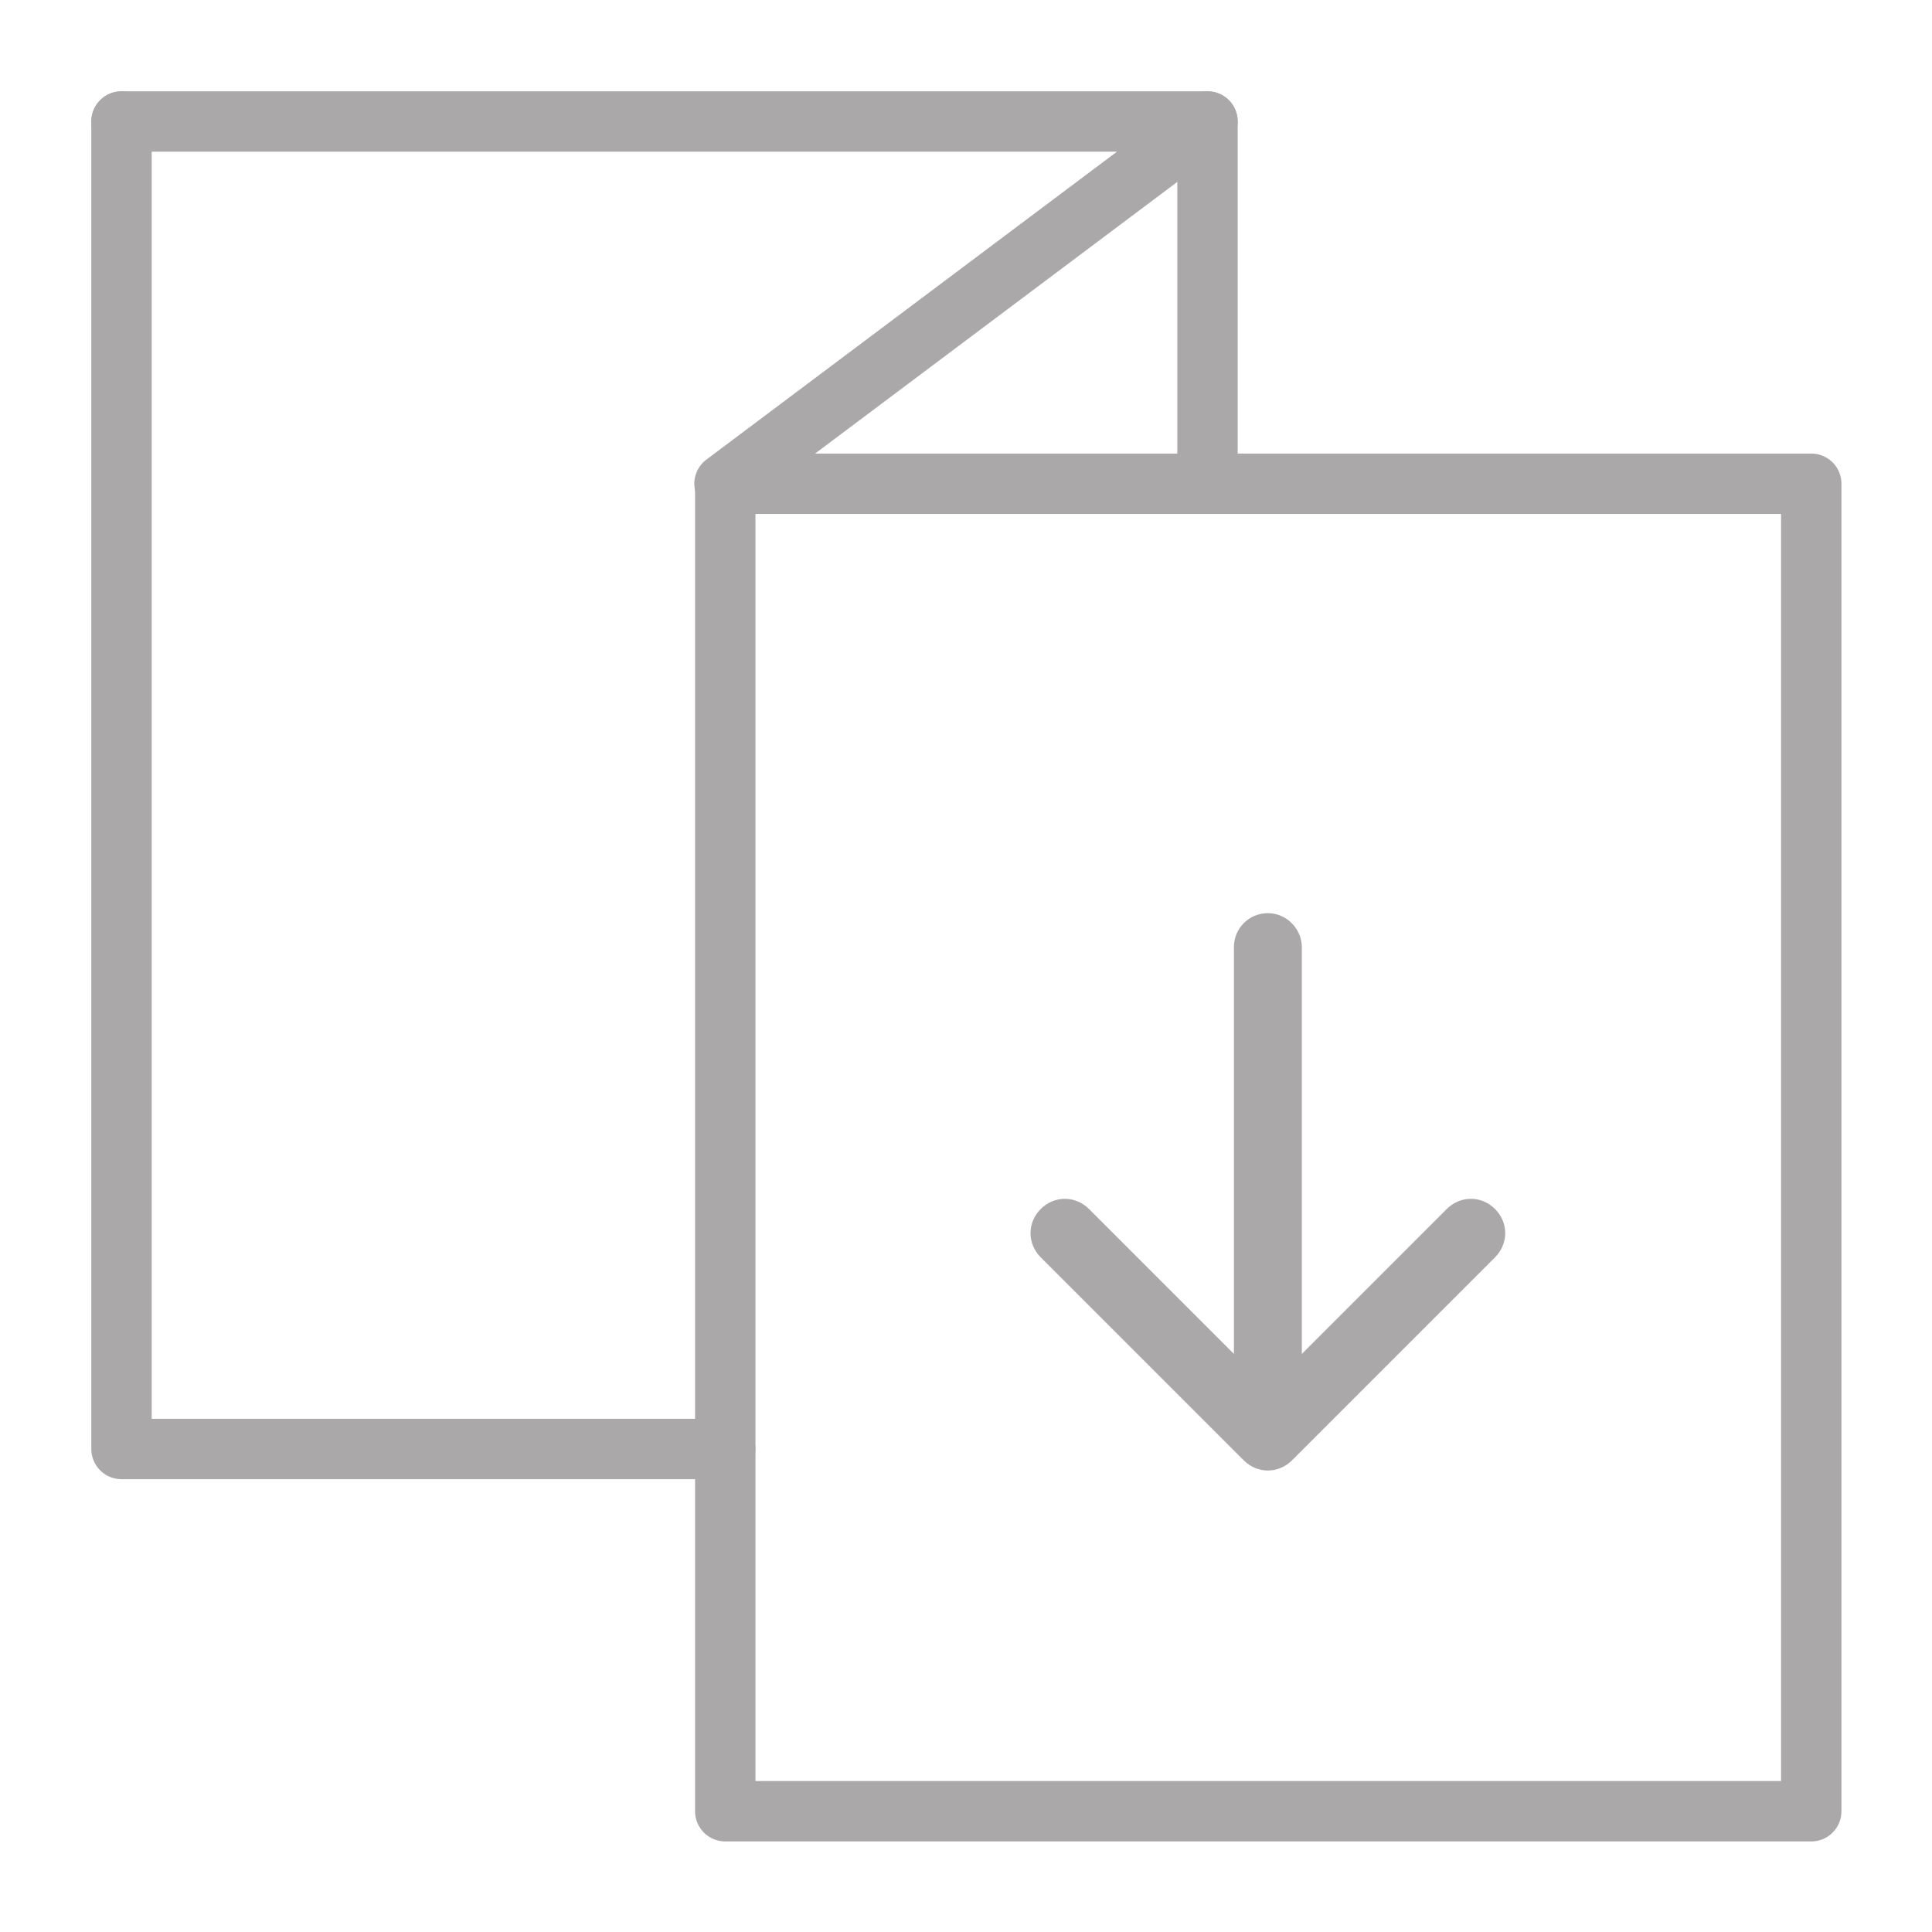
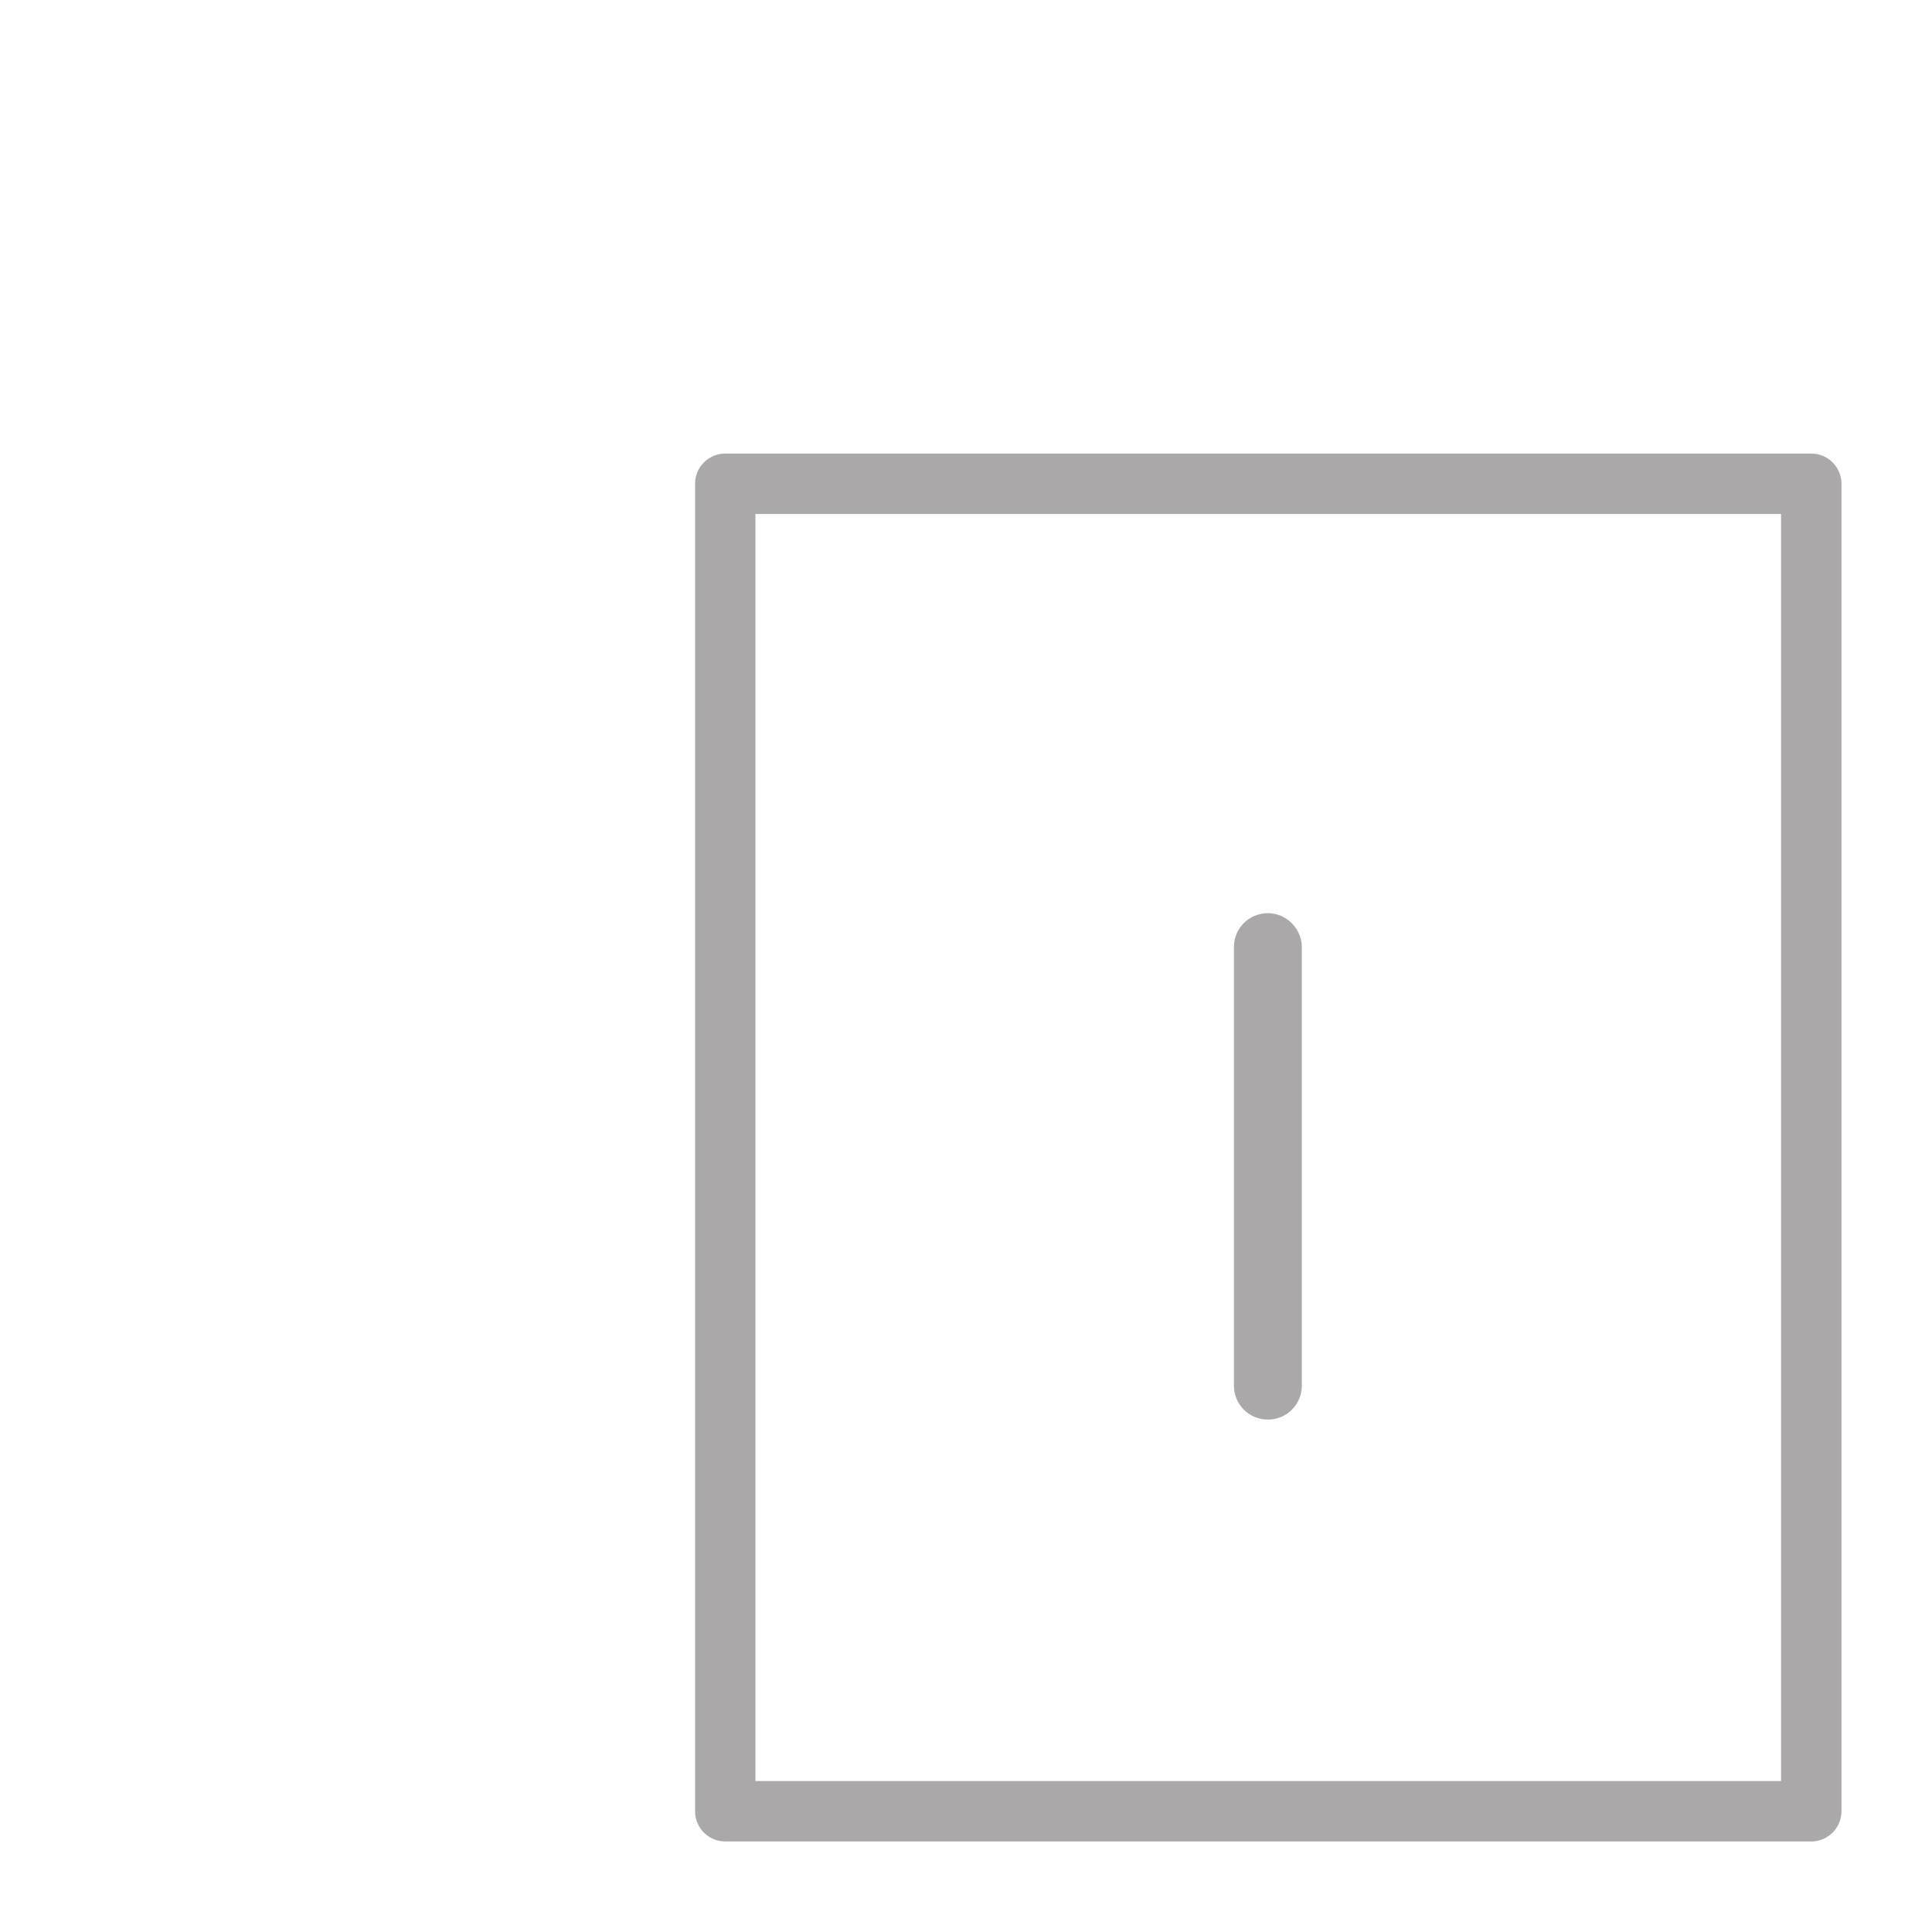
<svg xmlns="http://www.w3.org/2000/svg" xmlns:ns1="http://www.inkscape.org/namespaces/inkscape" xmlns:ns2="http://sodipodi.sourceforge.net/DTD/sodipodi-0.dtd" version="1.1" x="0px" y="0px" viewBox="0 0 256 256" style="enable-background:new 0 0 256 256;" xml:space="preserve">
  <style type="text/css">
	.st0{fill:none;stroke:#aba8a9;stroke-width:8;stroke-linecap:round;stroke-linejoin:round;}
</style>
  <g id="svg8" ns1:export-xdpi="96" ns1:export-ydpi="96" ns1:version="0.92.3 (2405546, 2018-03-11)" ns2:docname="gala-brochure.svg">
    <title id="title851">Gala icon set</title>
    <ns2:namedview bordercolor="#666666" borderopacity="1.0" id="base" ns1:bbox-nodes="true" ns1:bbox-paths="true" ns1:current-layer="layer1" ns1:cx="-93.529312" ns1:cy="173.49725" ns1:document-rotation="0" ns1:document-units="px" ns1:guide-bbox="true" ns1:object-paths="true" ns1:pagecheckerboard="true" ns1:pageopacity="0.0" ns1:pageshadow="2" ns1:showpageshadow="false" ns1:snap-bbox="true" ns1:snap-bbox-edge-midpoints="true" ns1:snap-bbox-midpoints="true" ns1:snap-center="true" ns1:snap-intersection-paths="true" ns1:snap-midpoints="true" ns1:snap-object-midpoints="true" ns1:snap-others="true" ns1:snap-page="true" ns1:snap-smooth-nodes="true" ns1:snap-text-baseline="true" ns1:window-height="1016" ns1:window-maximized="1" ns1:window-width="1854" ns1:window-x="66" ns1:window-y="27" ns1:zoom="1.979899" pagecolor="#ffffff" scale-x="1" showgrid="true" showguides="true" units="px">
      <ns1:grid empspacing="16" id="grid851" type="xygrid" />
    </ns2:namedview>
    <g id="layer1" ns1:groupmode="layer" ns1:label="icon">
-       <path id="path903" ns1:connector-curvature="0" ns2:nodetypes="ccc" class="st0" d="M16.1,16.1H160l-64,48" />
-       <path id="path905" ns1:connector-curvature="0" ns2:nodetypes="ccc" class="st0" d="M16.1,16.1l0,175.9h80" />
      <path id="path907" ns1:connector-curvature="0" ns2:nodetypes="ccccc" class="st0" d="M96.1,64.1H240V240H96.1V64.1" />
-       <path id="path909" ns1:connector-curvature="0" ns2:nodetypes="cc" class="st0" d="M160,16.1v48" />
    </g>
  </g>
  <g id="Layer_2">
-     <path fill="#aba8a9" d="M198.1,160.2c-1.8-1.8-4.6-1.8-6.4,0L168,183.9l-23.7-23.7c-1.8-1.8-4.6-1.8-6.4,0c-1.8,1.8-1.8,4.6,0,6.4l26.9,26.9   c1.8,1.8,4.6,1.8,6.4,0l26.9-26.9C199.9,164.8,199.9,162,198.1,160.2z" />
    <path fill="#aba8a9" d="M172.5,125.5l0,58.1c0,2.5-2,4.5-4.5,4.5h0c-2.5,0-4.5-2-4.5-4.5l0-58.1c0-2.5,2-4.5,4.5-4.5h0   C170.5,121,172.5,123.1,172.5,125.5z" />
  </g>
</svg>